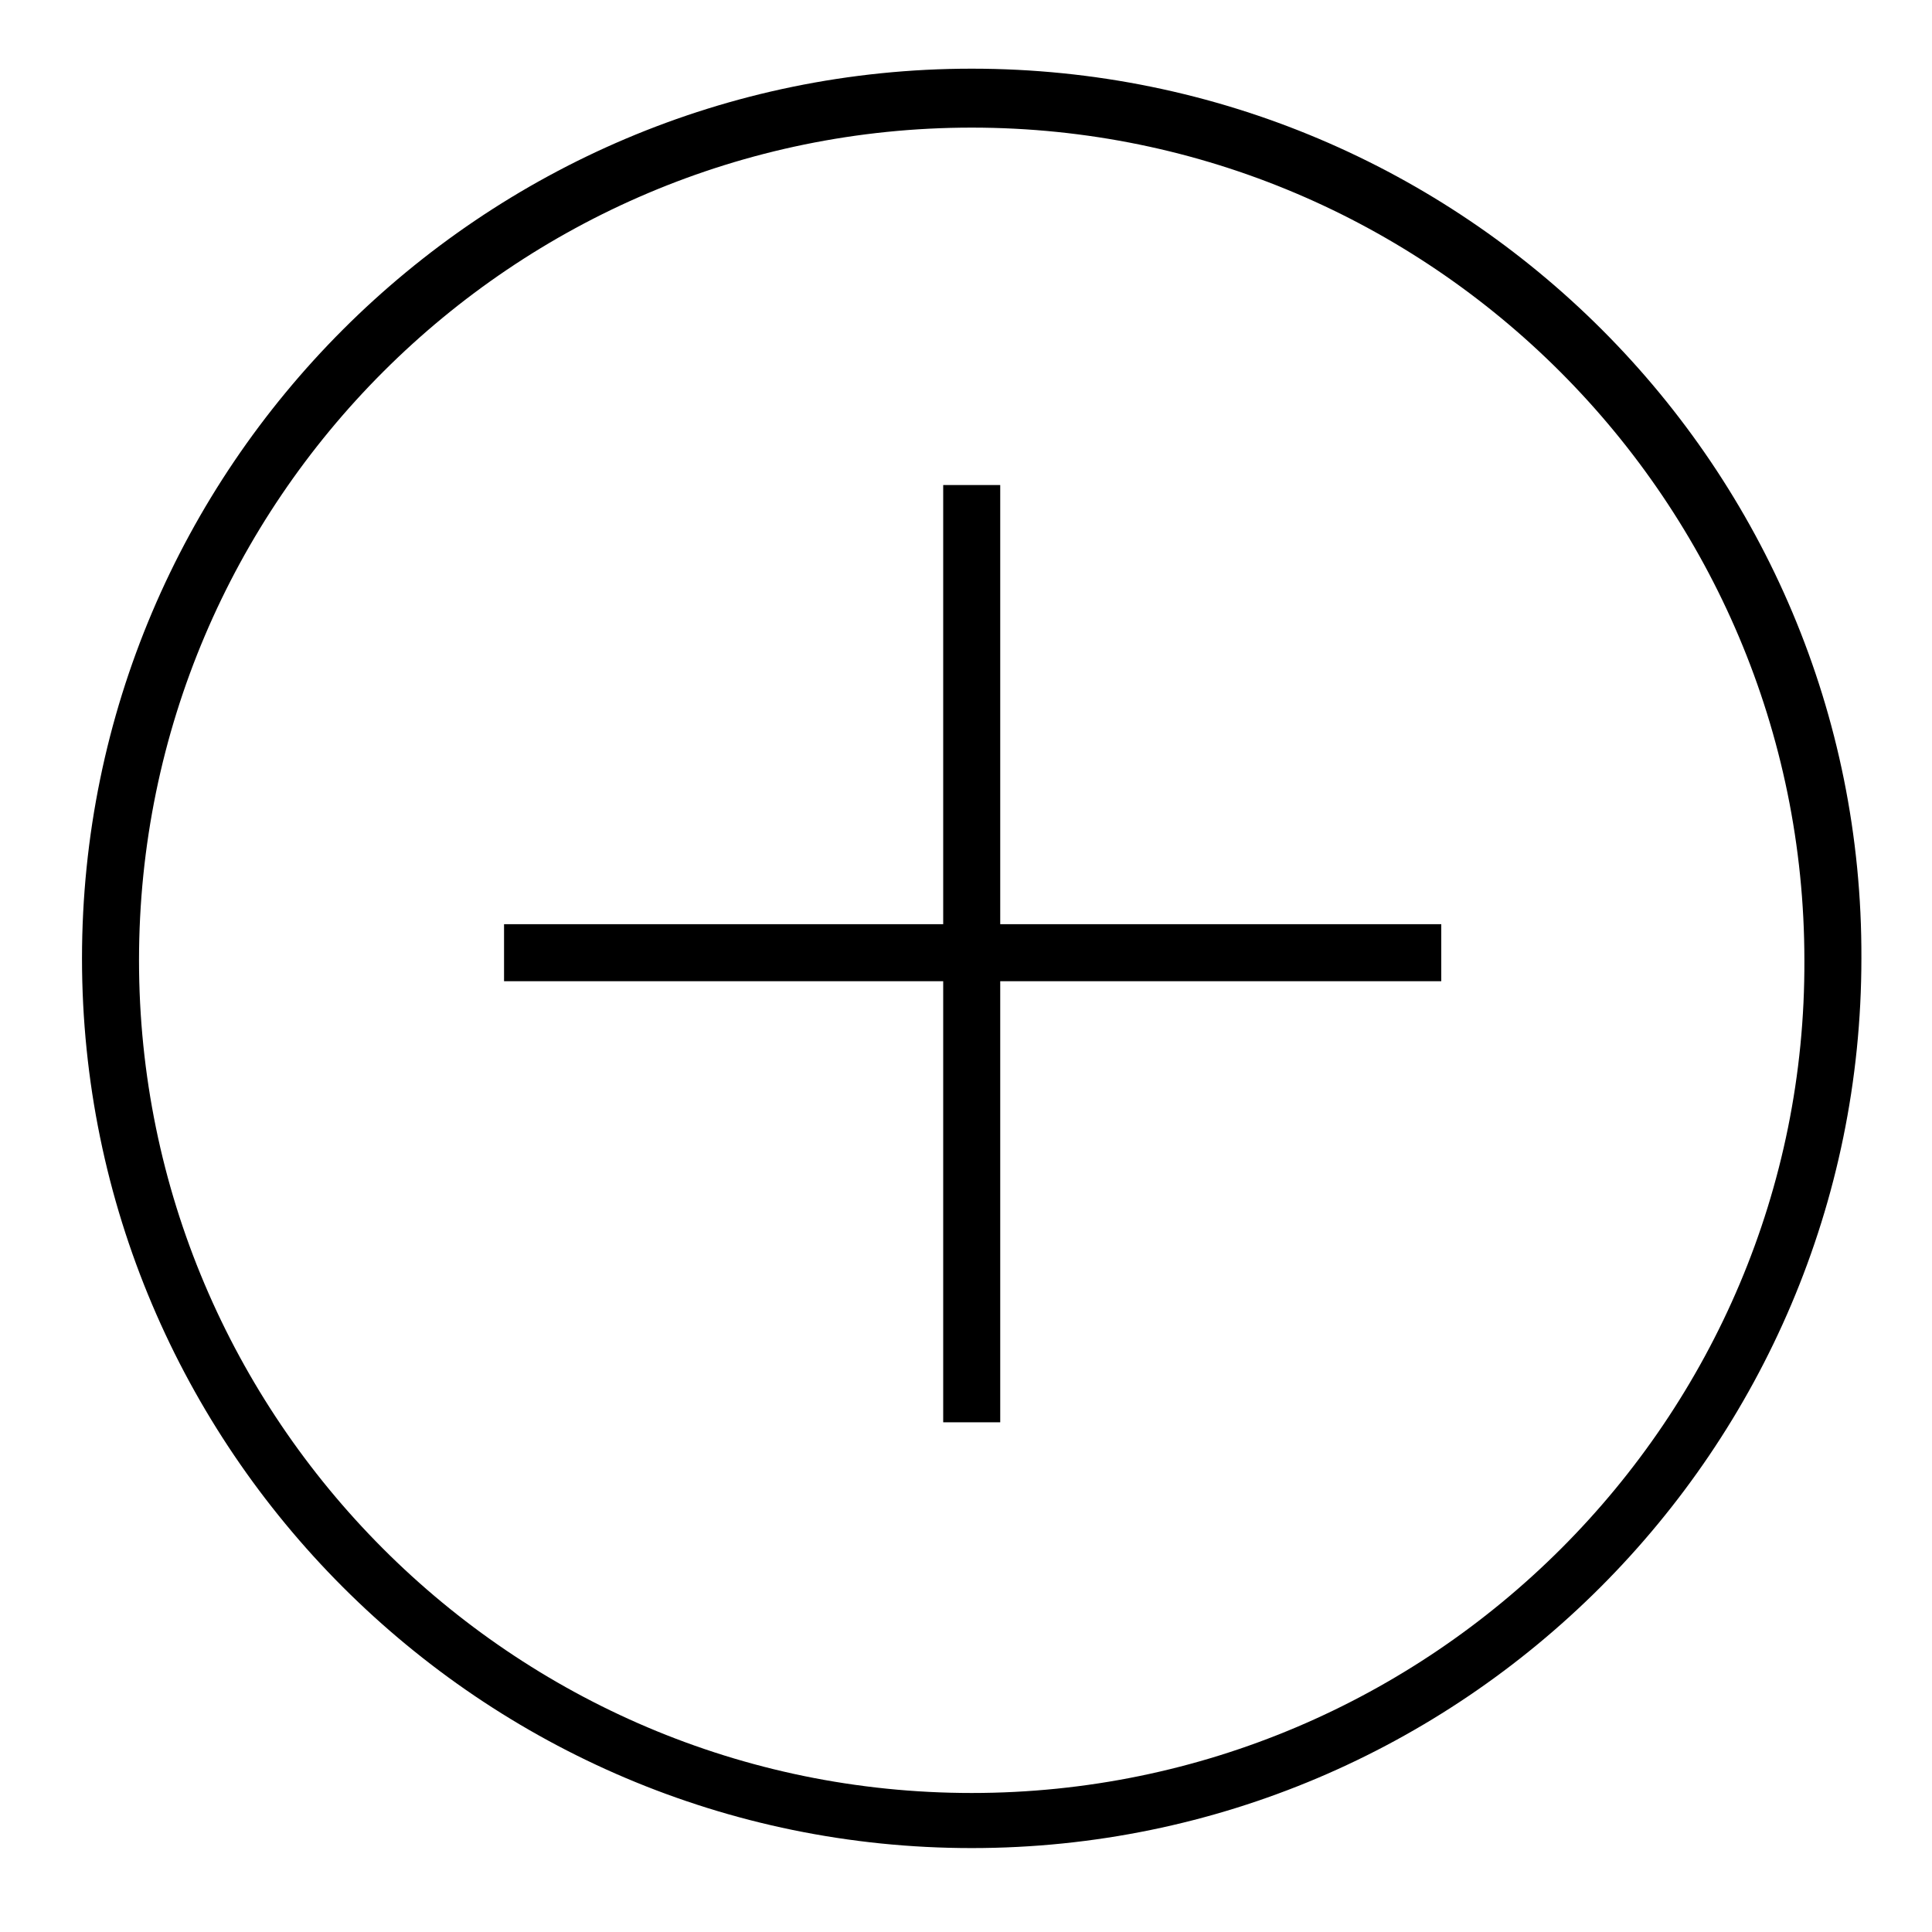
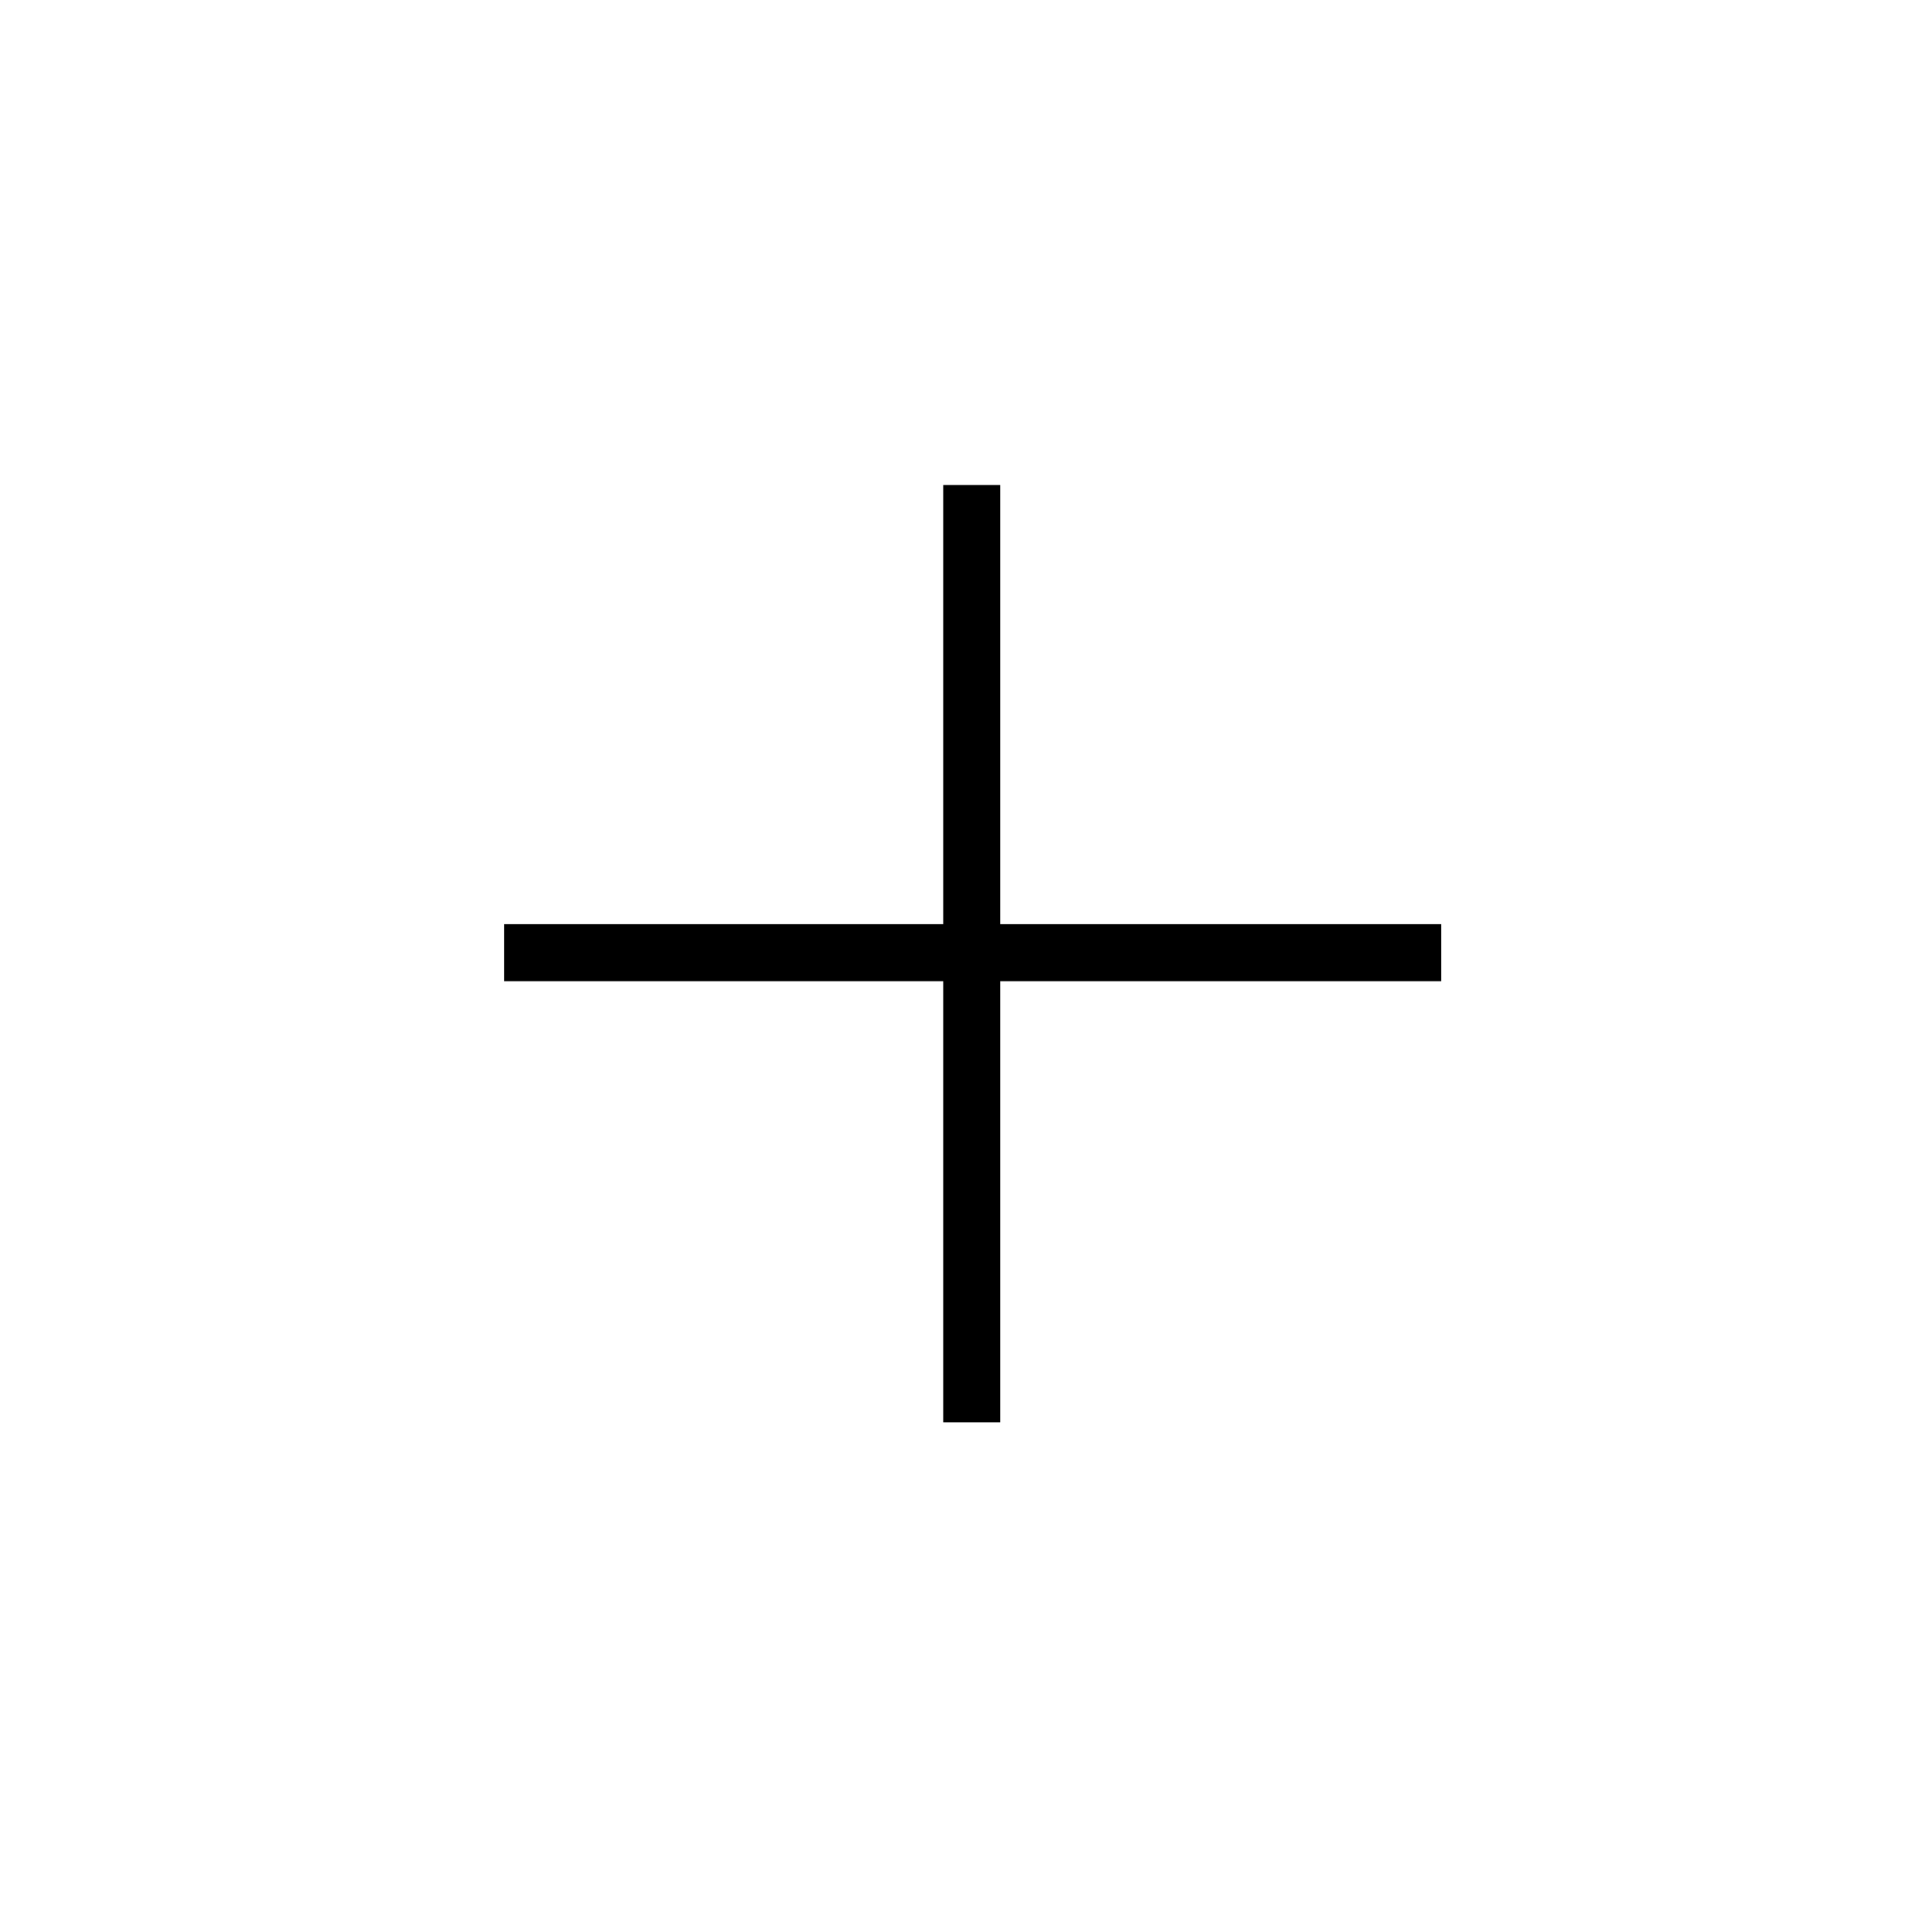
<svg xmlns="http://www.w3.org/2000/svg" fill="#000000" width="800px" height="800px" version="1.1" viewBox="144 144 512 512">
  <g>
-     <path d="m401.51 162.2c-129.98 0-235.78 105.8-235.78 235.78 0 129.98 105.8 235.78 235.78 235.78 129.98 0 235.78-105.8 235.78-235.78 0.504-129.98-105.3-235.78-235.78-235.78zm0 456.96c-121.92 0-220.67-99.25-220.67-220.67 0-121.92 99.25-220.67 220.67-220.67 121.92 0 220.67 99.25 220.67 220.67 0.504 121.42-98.746 220.67-220.67 220.67z" />
    <path d="m409.07 272.54h-15.113v116.38h-116.38v15.113h116.38v116.89h15.113v-116.89h116.88v-15.113h-116.88z" />
  </g>
</svg>